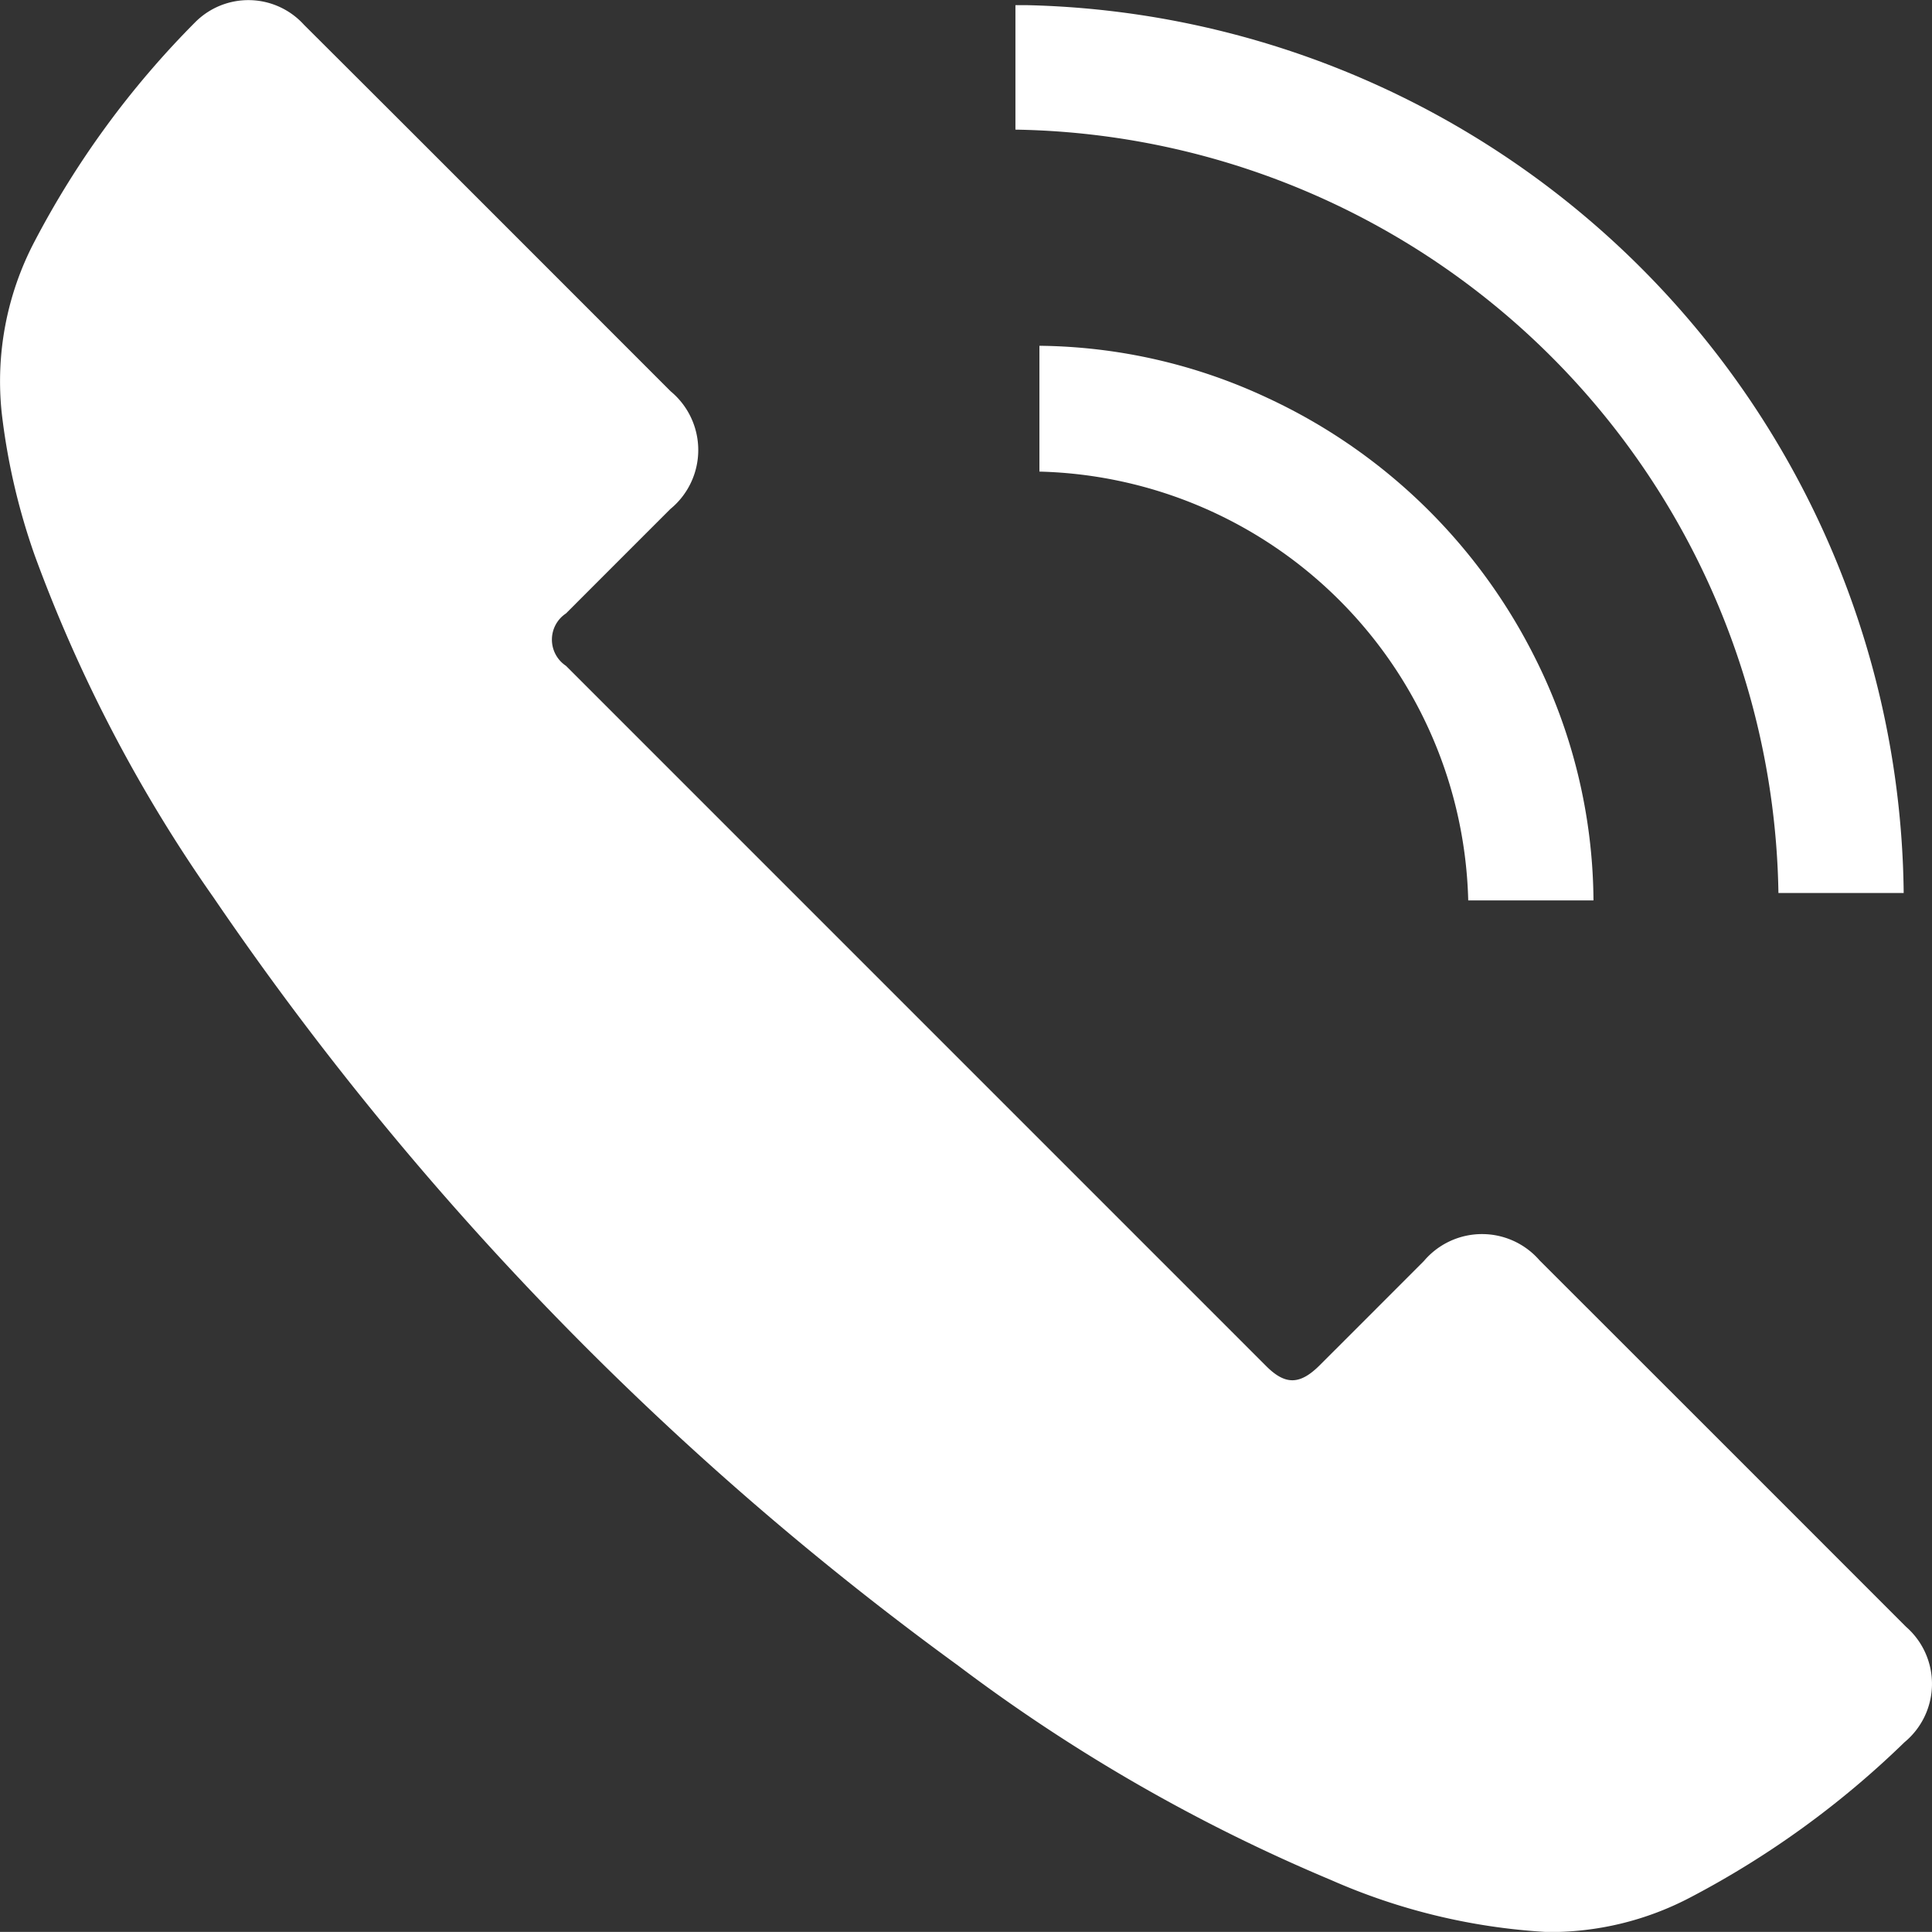
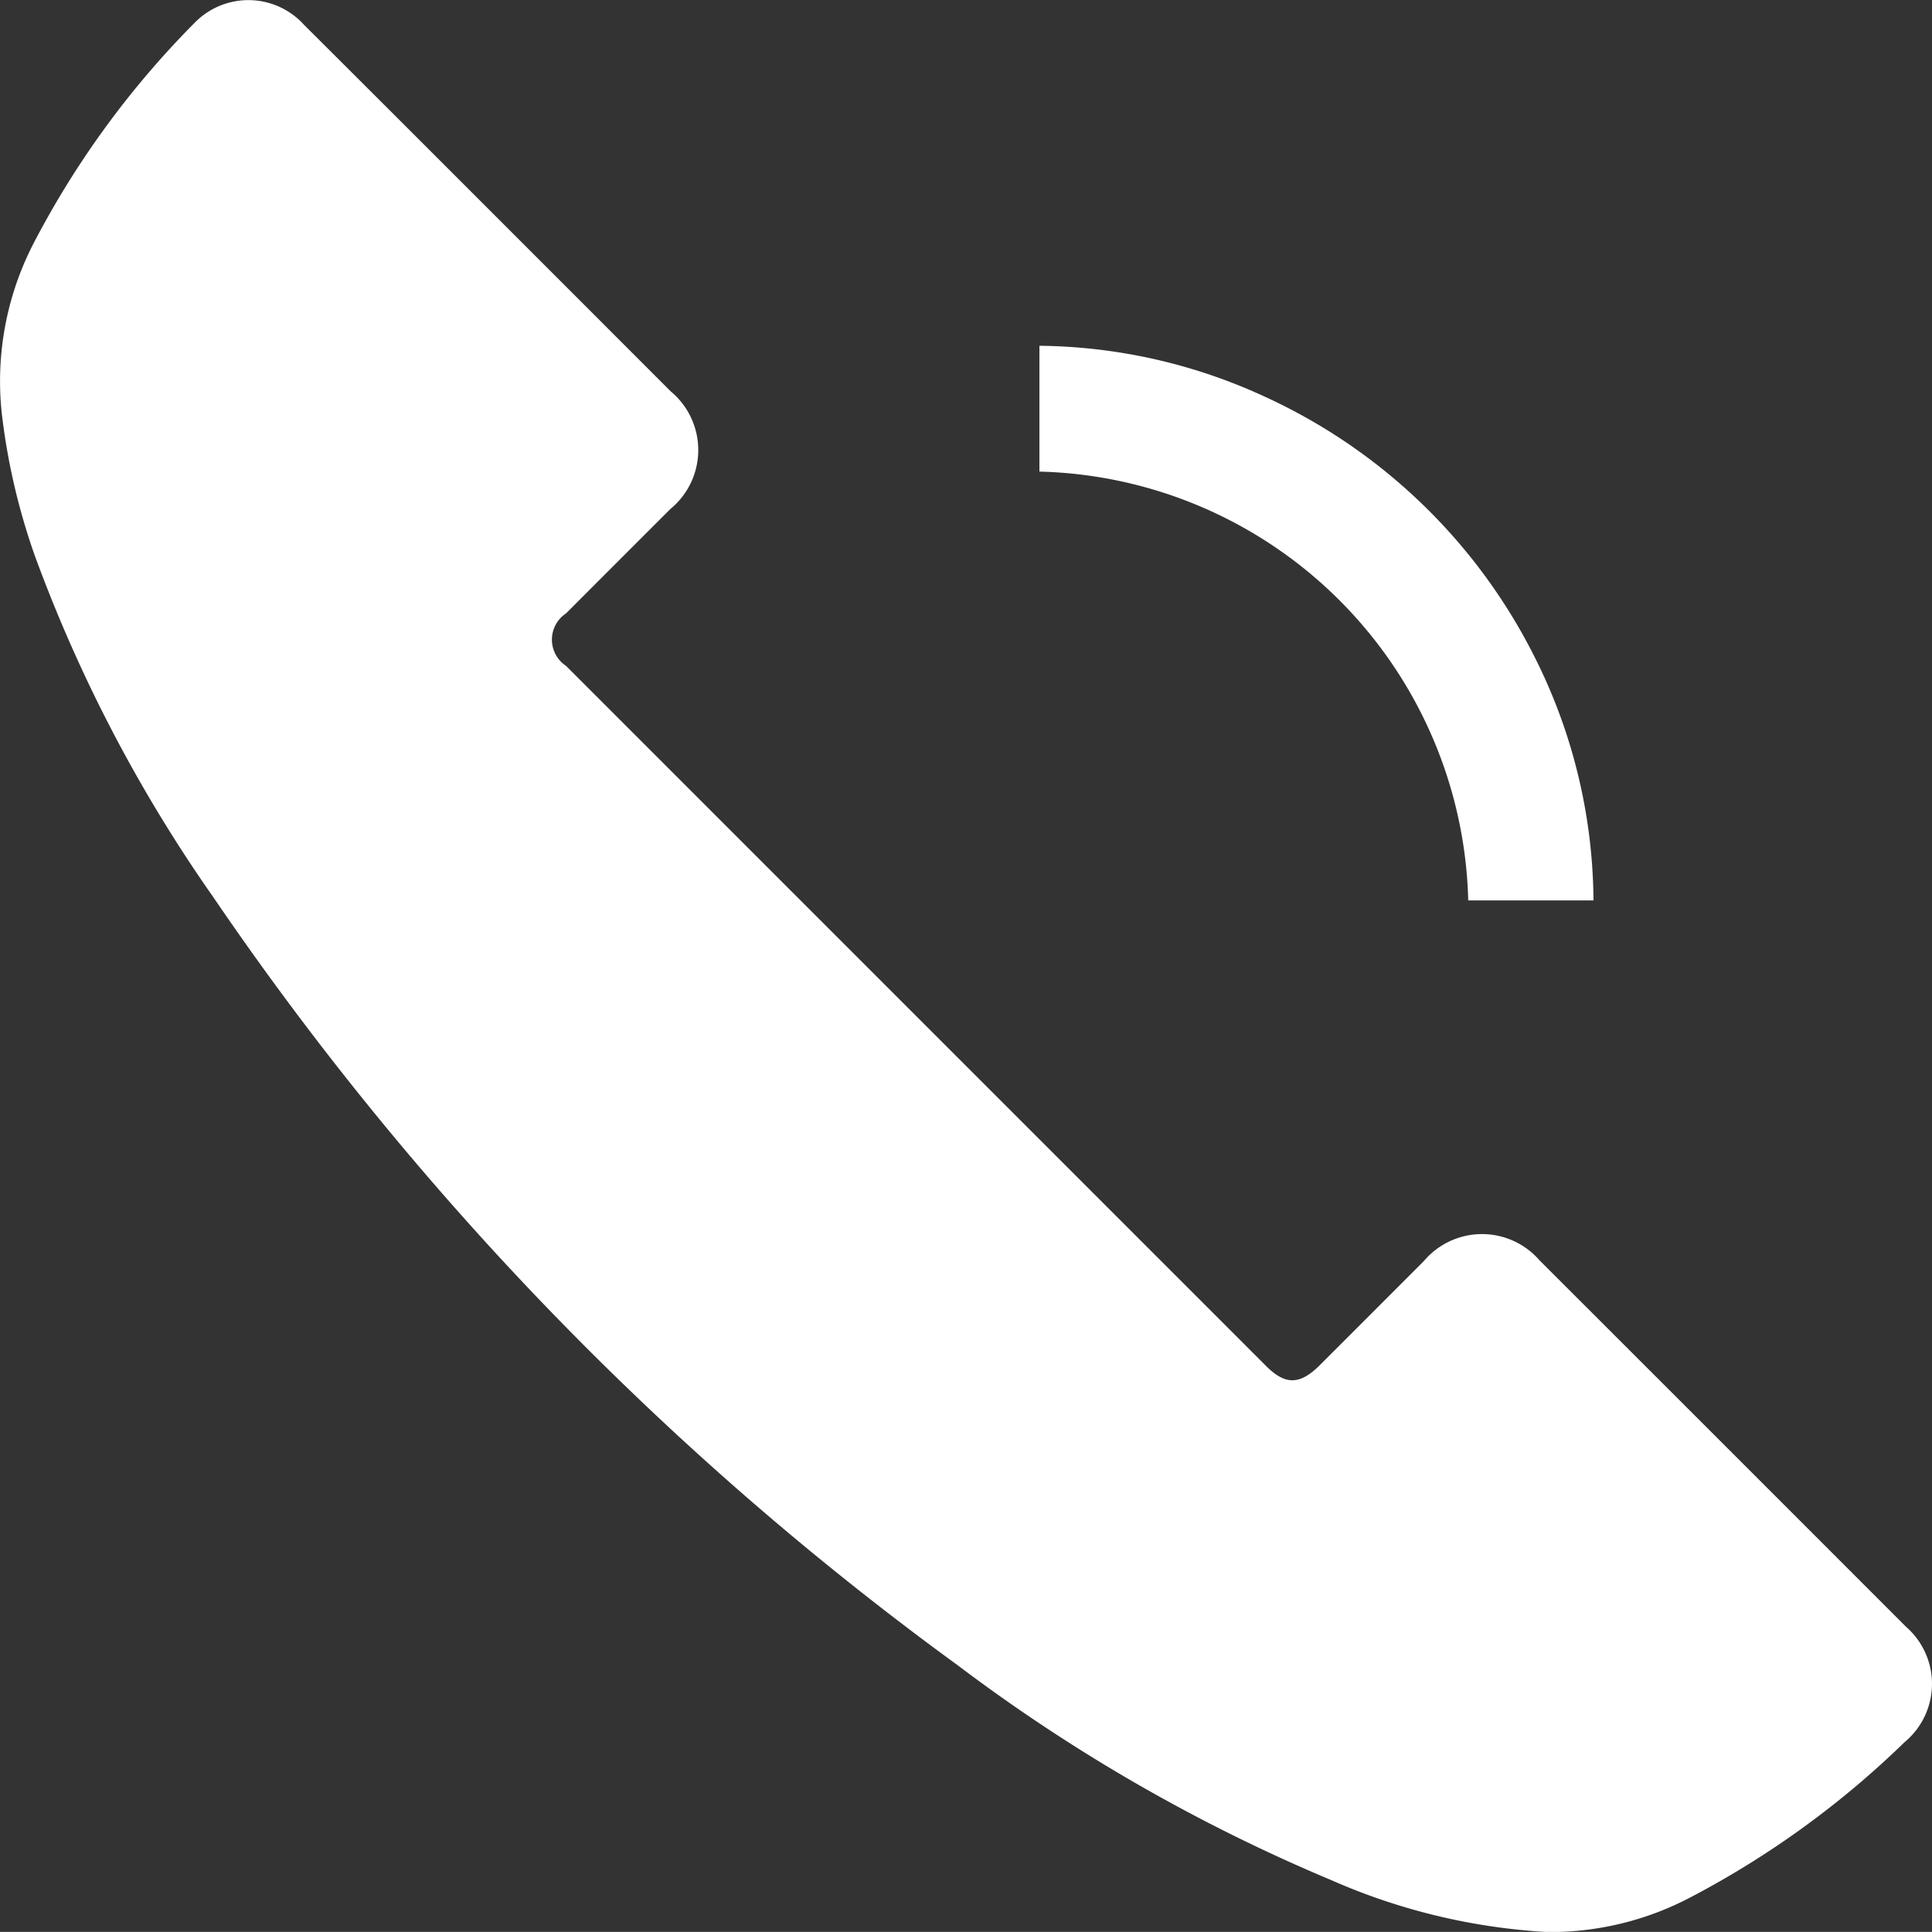
<svg xmlns="http://www.w3.org/2000/svg" width="41" height="40.998" viewBox="0 0 41 40.998">
  <rect x="0" y="0" width="41" height="40.998" fill="#333333" stroke="none" />
  <g id="Raggruppa_12621" data-name="Raggruppa 12621" transform="translate(-9.5 -9)">
    <path id="Tracciato_5107" data-name="Tracciato 5107" d="M32.793,43.708a13.192,13.192,0,0,1-4.544-1.1,36.66,36.66,0,0,1-7.919-4.554,66.39,66.39,0,0,1-15.8-16.3A31.383,31.383,0,0,1,.738,14.5a13.849,13.849,0,0,1-.7-3.014A6.377,6.377,0,0,1,.725,7.85,19.2,19.2,0,0,1,4.152,3.172a1.592,1.592,0,0,1,2.3.065q1.8,1.794,3.6,3.595,2.09,2.09,4.179,4.181a1.619,1.619,0,0,1-.006,2.5q-1.108,1.107-2.214,2.215a.667.667,0,0,0,0,1.112Q19.438,24.268,26.87,31.7c.407.408.716.4,1.133-.014q1.108-1.107,2.215-2.216a1.616,1.616,0,0,1,2.454-.013q3.89,3.886,7.776,7.775a1.607,1.607,0,0,1-.032,2.451,19.446,19.446,0,0,1-4.529,3.285,6.392,6.392,0,0,1-3.094.742" transform="translate(9.5 6.29)" fill="#fff" />
-     <path id="Sottrazione_1" data-name="Sottrazione 1" d="M10859.351,5673.342h-2.657a16.46,16.46,0,0,0-16.192-16.2V5654.5h.221a19.043,19.043,0,0,1,18.629,18.84Z" transform="translate(-10809.453 -5645.391)" fill="#fff" />
    <path id="Sottrazione_2" data-name="Sottrazione 2" d="M10852.258,5666.27h-2.655a9.337,9.337,0,0,0-9.1-9.1V5654.5a11.654,11.654,0,0,1,4.856,1.114,11.982,11.982,0,0,1,5.638,5.461,11.623,11.623,0,0,1,1.264,5.193Z" transform="translate(-10808.945 -5638.162)" fill="#fff" />
  </g>
</svg>